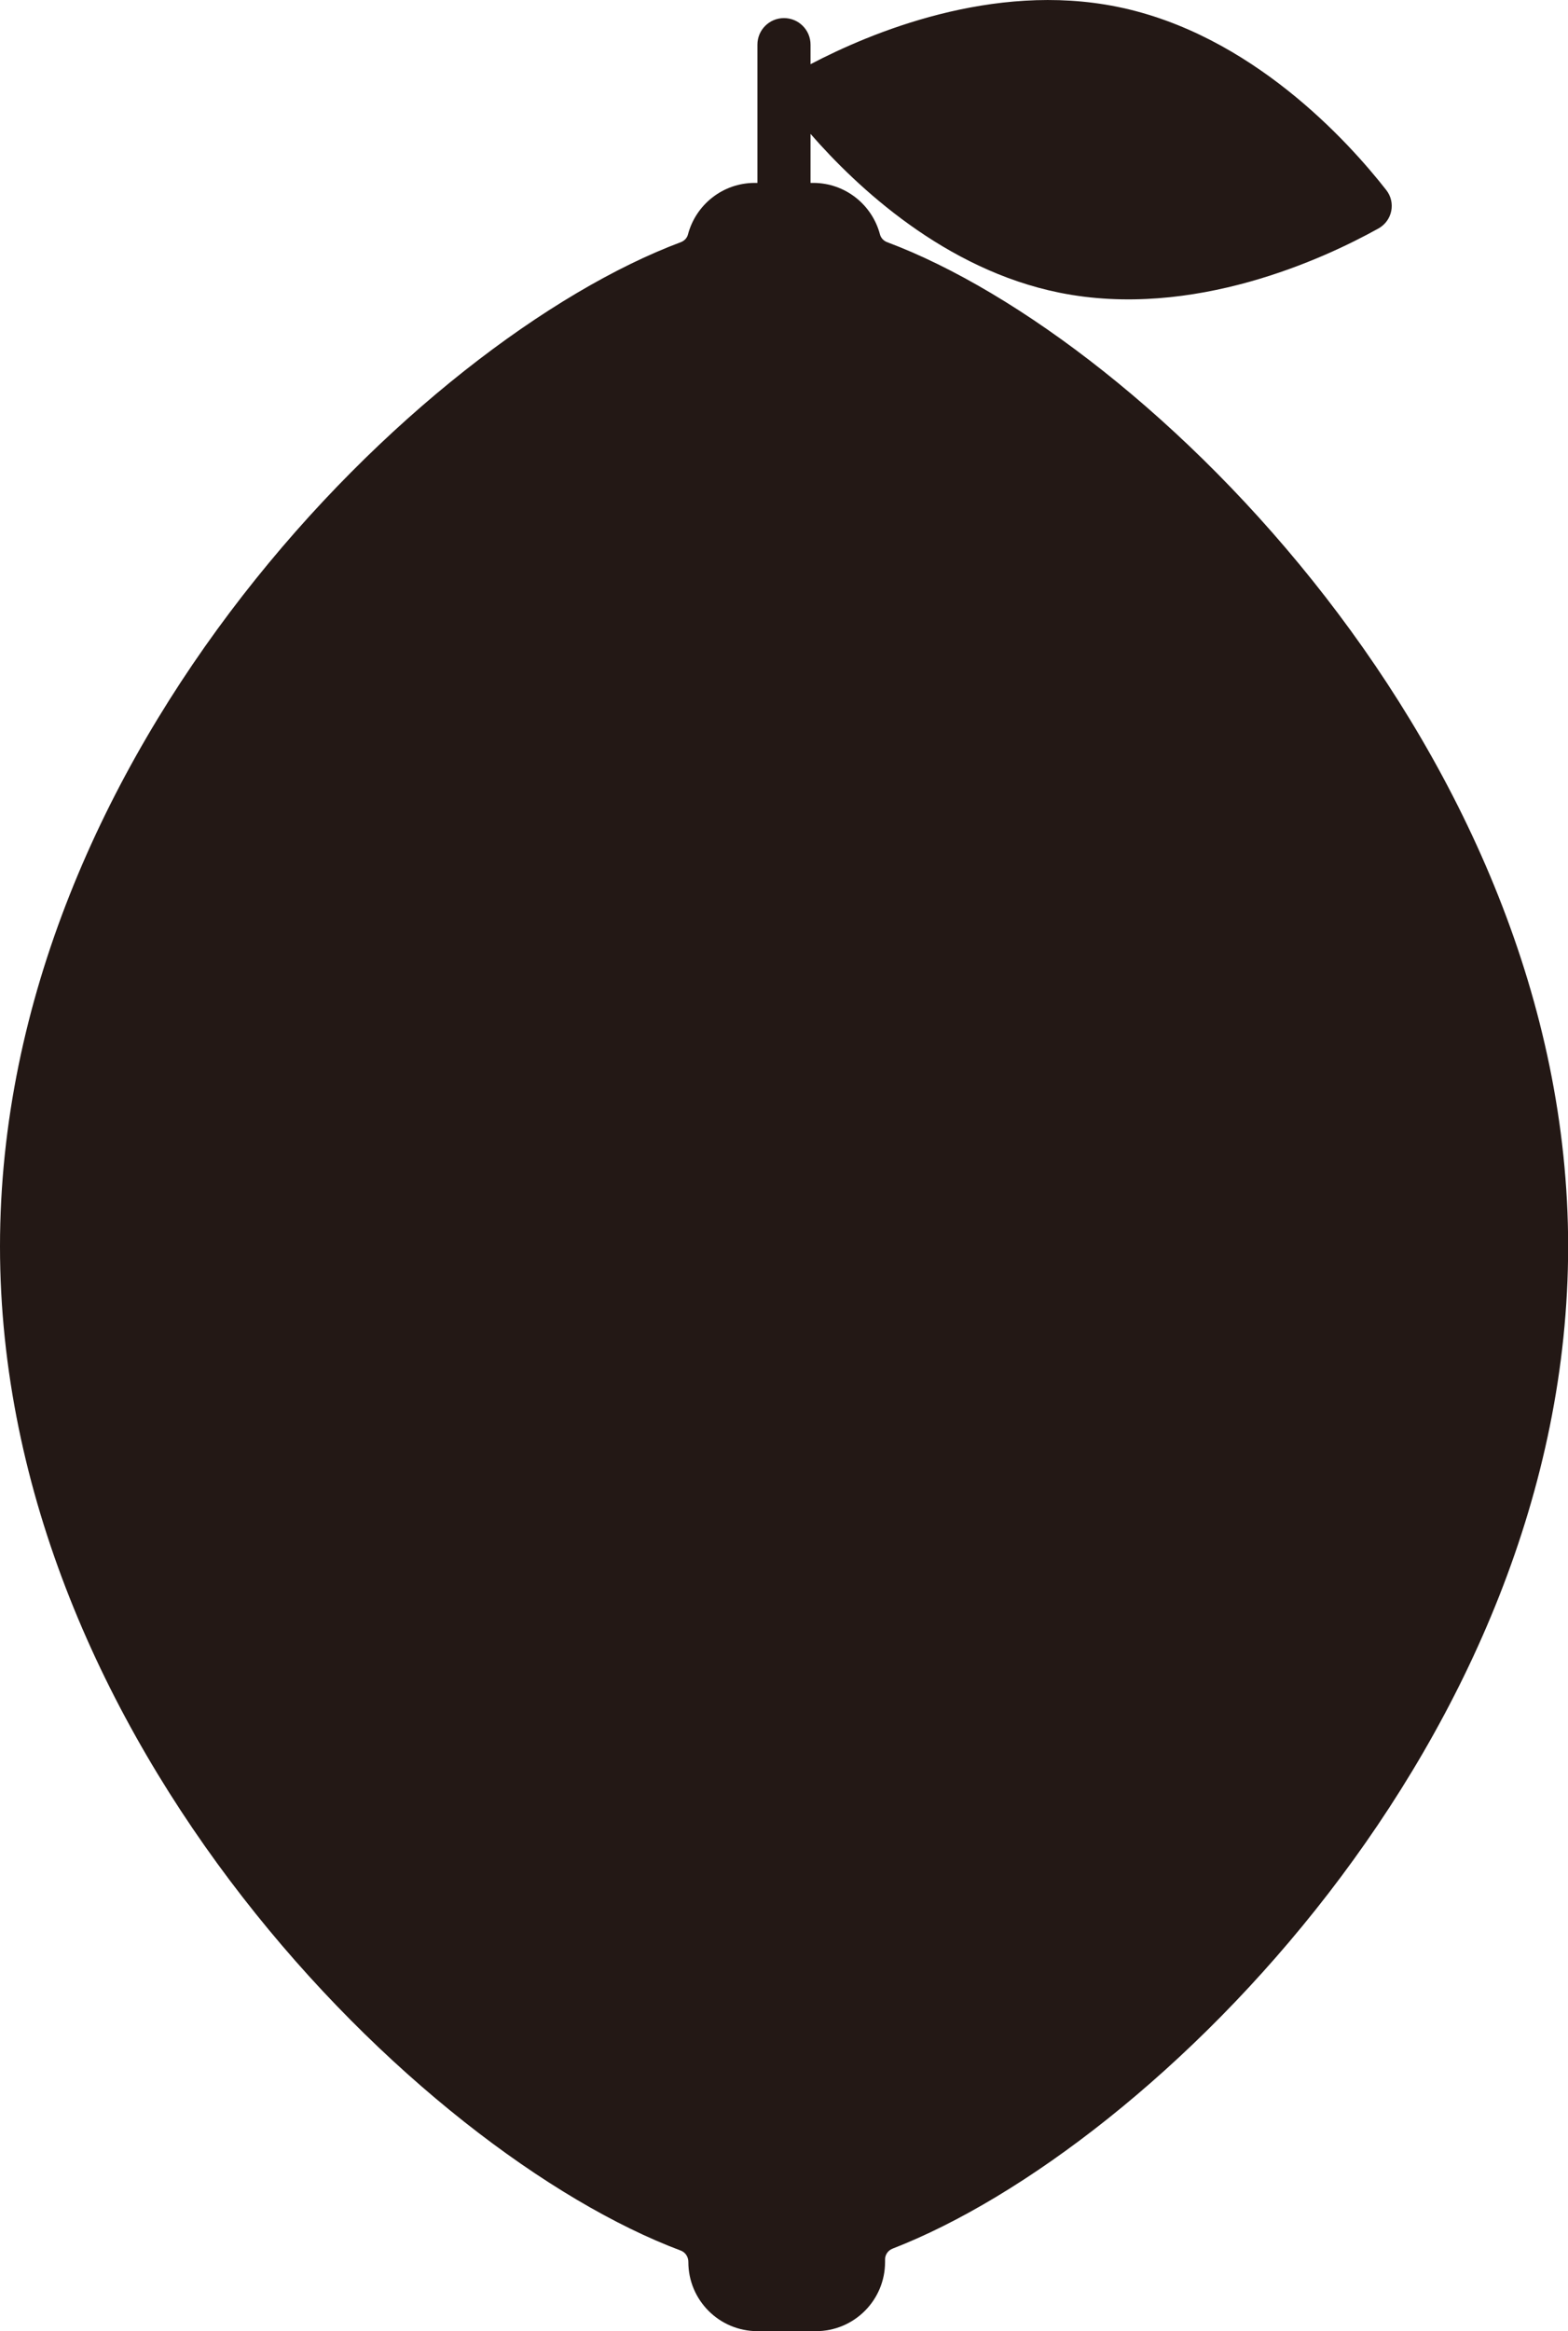
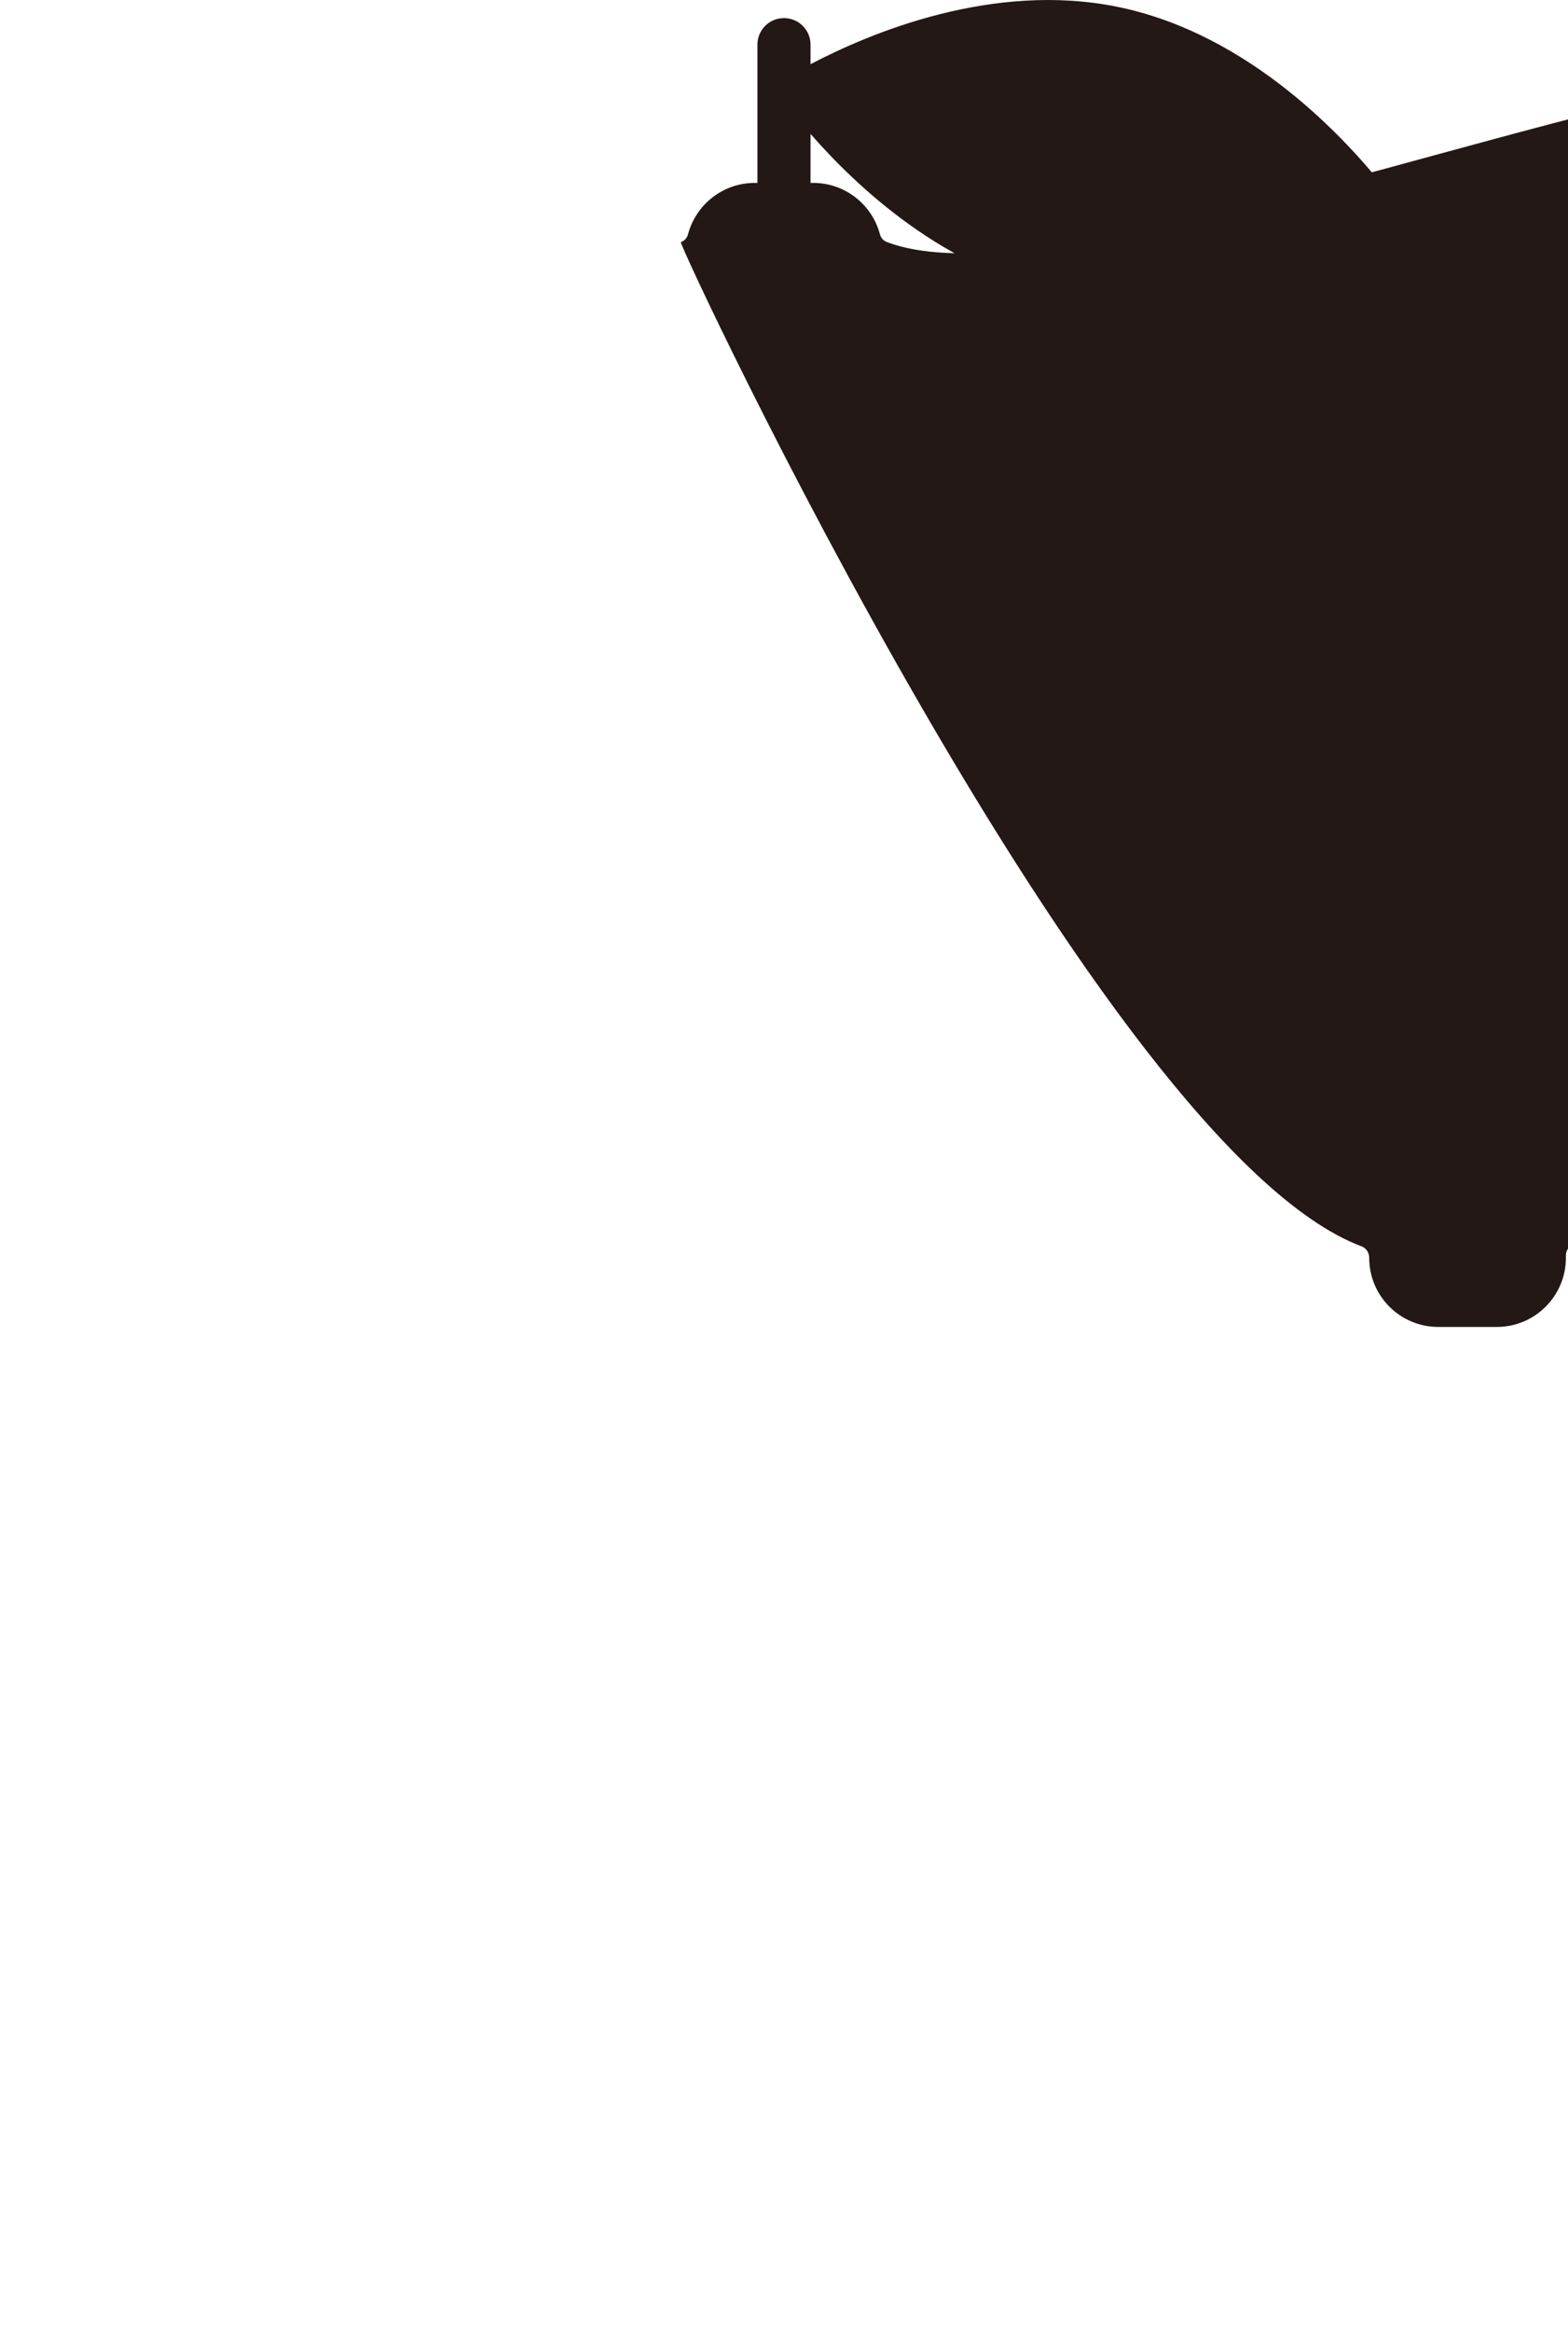
<svg xmlns="http://www.w3.org/2000/svg" id="_レイヤー_1" data-name="レイヤー_1" width="336.45" height="500" viewBox="0 0 336.45 500">
  <defs>
    <style>
      .cls-1 {
        fill: #231815;
      }
    </style>
  </defs>
-   <path class="cls-1" d="M190.35,51.94c-.74-.28-1.32-.88-1.53-1.65-1.67-6.36-7.44-11.06-14.33-11.06h-.57v-10.51c10.01,11.48,28.82,29.08,53.38,34.05,28.76,5.82,57.01-7.39,68.48-13.77,2.98-1.66,3.77-5.56,1.67-8.24-8.09-10.34-28.98-33.49-57.74-39.31-26.73-5.41-53,5.61-65.79,12.32v-4.19c0-3.15-2.55-5.7-5.7-5.7s-5.7,2.55-5.7,5.7v29.65h-.57c-6.88,0-12.66,4.7-14.33,11.06-.2.77-.78,1.37-1.53,1.65C90.11,72.91,0,161.37,0,267.33s90.07,194.38,146.06,215.38c1.02.38,1.64,1.36,1.64,2.44v.02c0,8.19,6.64,14.83,14.83,14.83h12.55c8.19,0,14.83-6.64,14.83-14.83,0-.15,0-.3,0-.45-.04-1.07.61-2.03,1.61-2.42,56.06-21.74,144.96-109.73,144.96-214.97S246.34,72.91,190.35,51.94Z" />
+   <path class="cls-1" d="M190.35,51.94c-.74-.28-1.32-.88-1.53-1.65-1.67-6.36-7.44-11.06-14.33-11.06h-.57v-10.51c10.01,11.48,28.82,29.08,53.38,34.05,28.76,5.82,57.01-7.39,68.48-13.77,2.98-1.66,3.77-5.56,1.67-8.24-8.09-10.34-28.98-33.49-57.74-39.31-26.73-5.41-53,5.61-65.79,12.32v-4.19c0-3.15-2.55-5.7-5.7-5.7s-5.7,2.55-5.7,5.7v29.65h-.57c-6.88,0-12.66,4.7-14.33,11.06-.2.77-.78,1.37-1.53,1.65s90.07,194.38,146.06,215.38c1.02.38,1.64,1.36,1.64,2.44v.02c0,8.19,6.64,14.83,14.83,14.83h12.55c8.19,0,14.83-6.64,14.83-14.83,0-.15,0-.3,0-.45-.04-1.07.61-2.03,1.61-2.42,56.06-21.74,144.96-109.73,144.96-214.97S246.34,72.91,190.35,51.94Z" />
</svg>